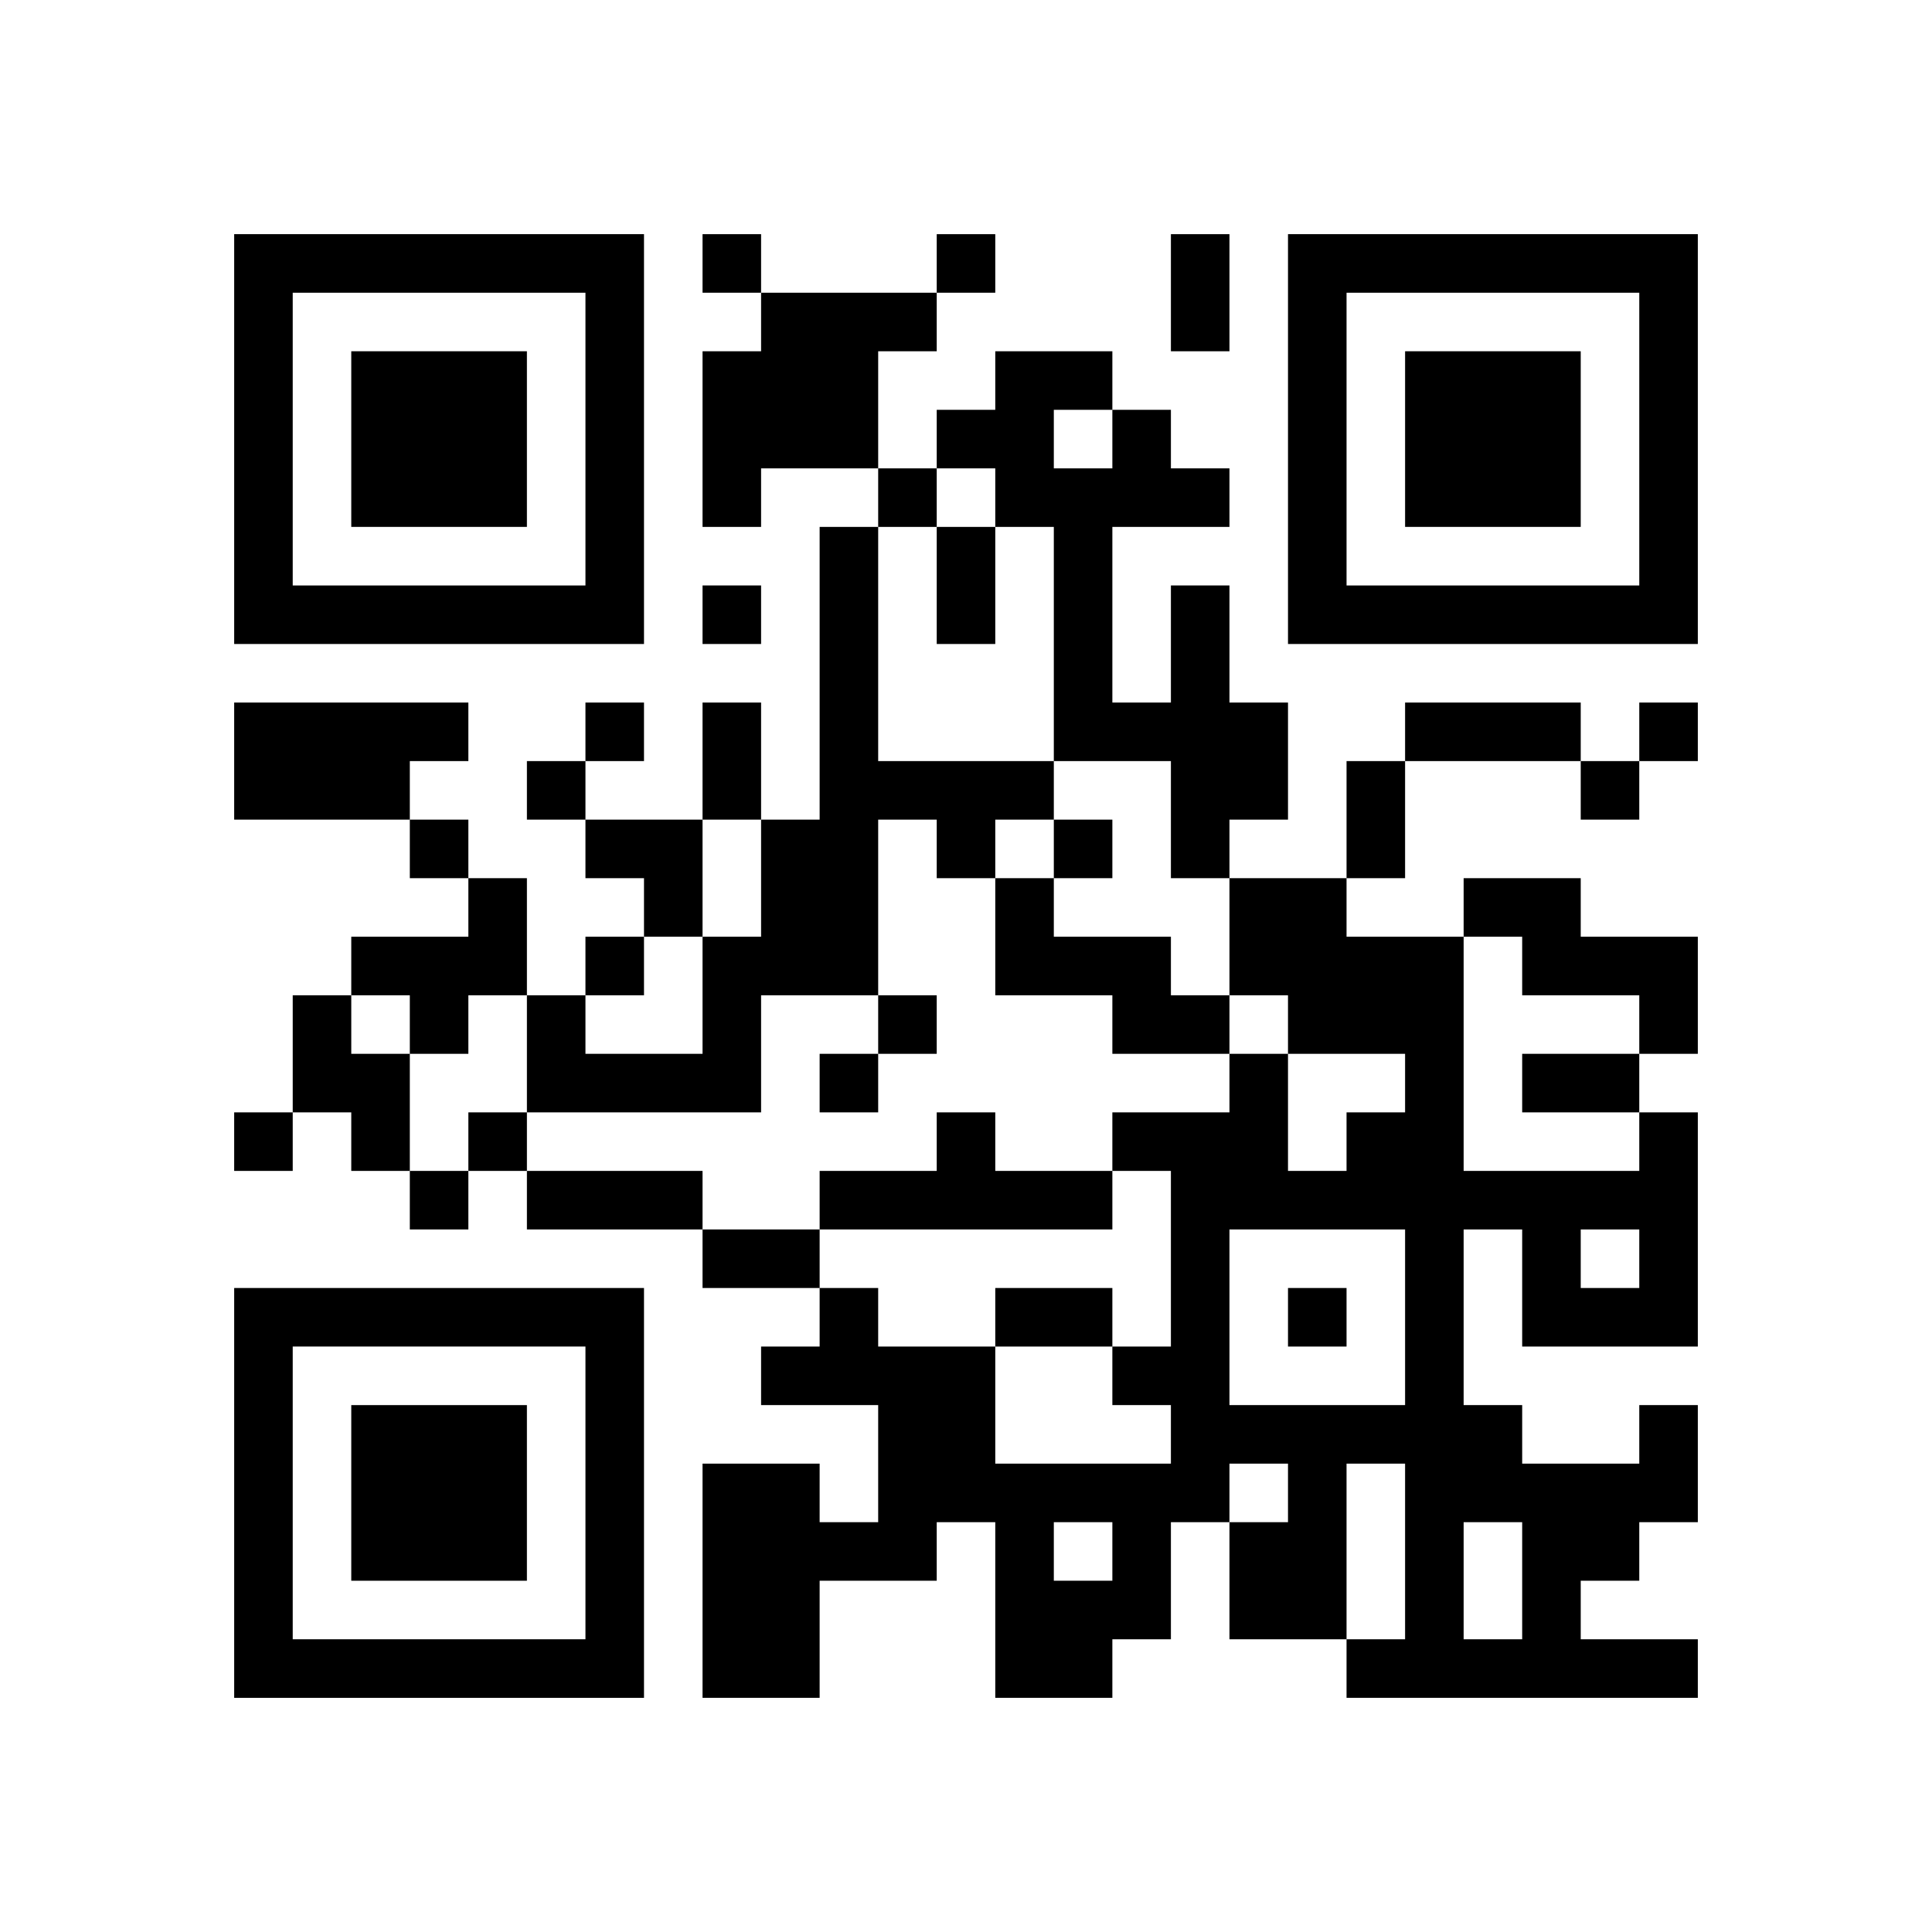
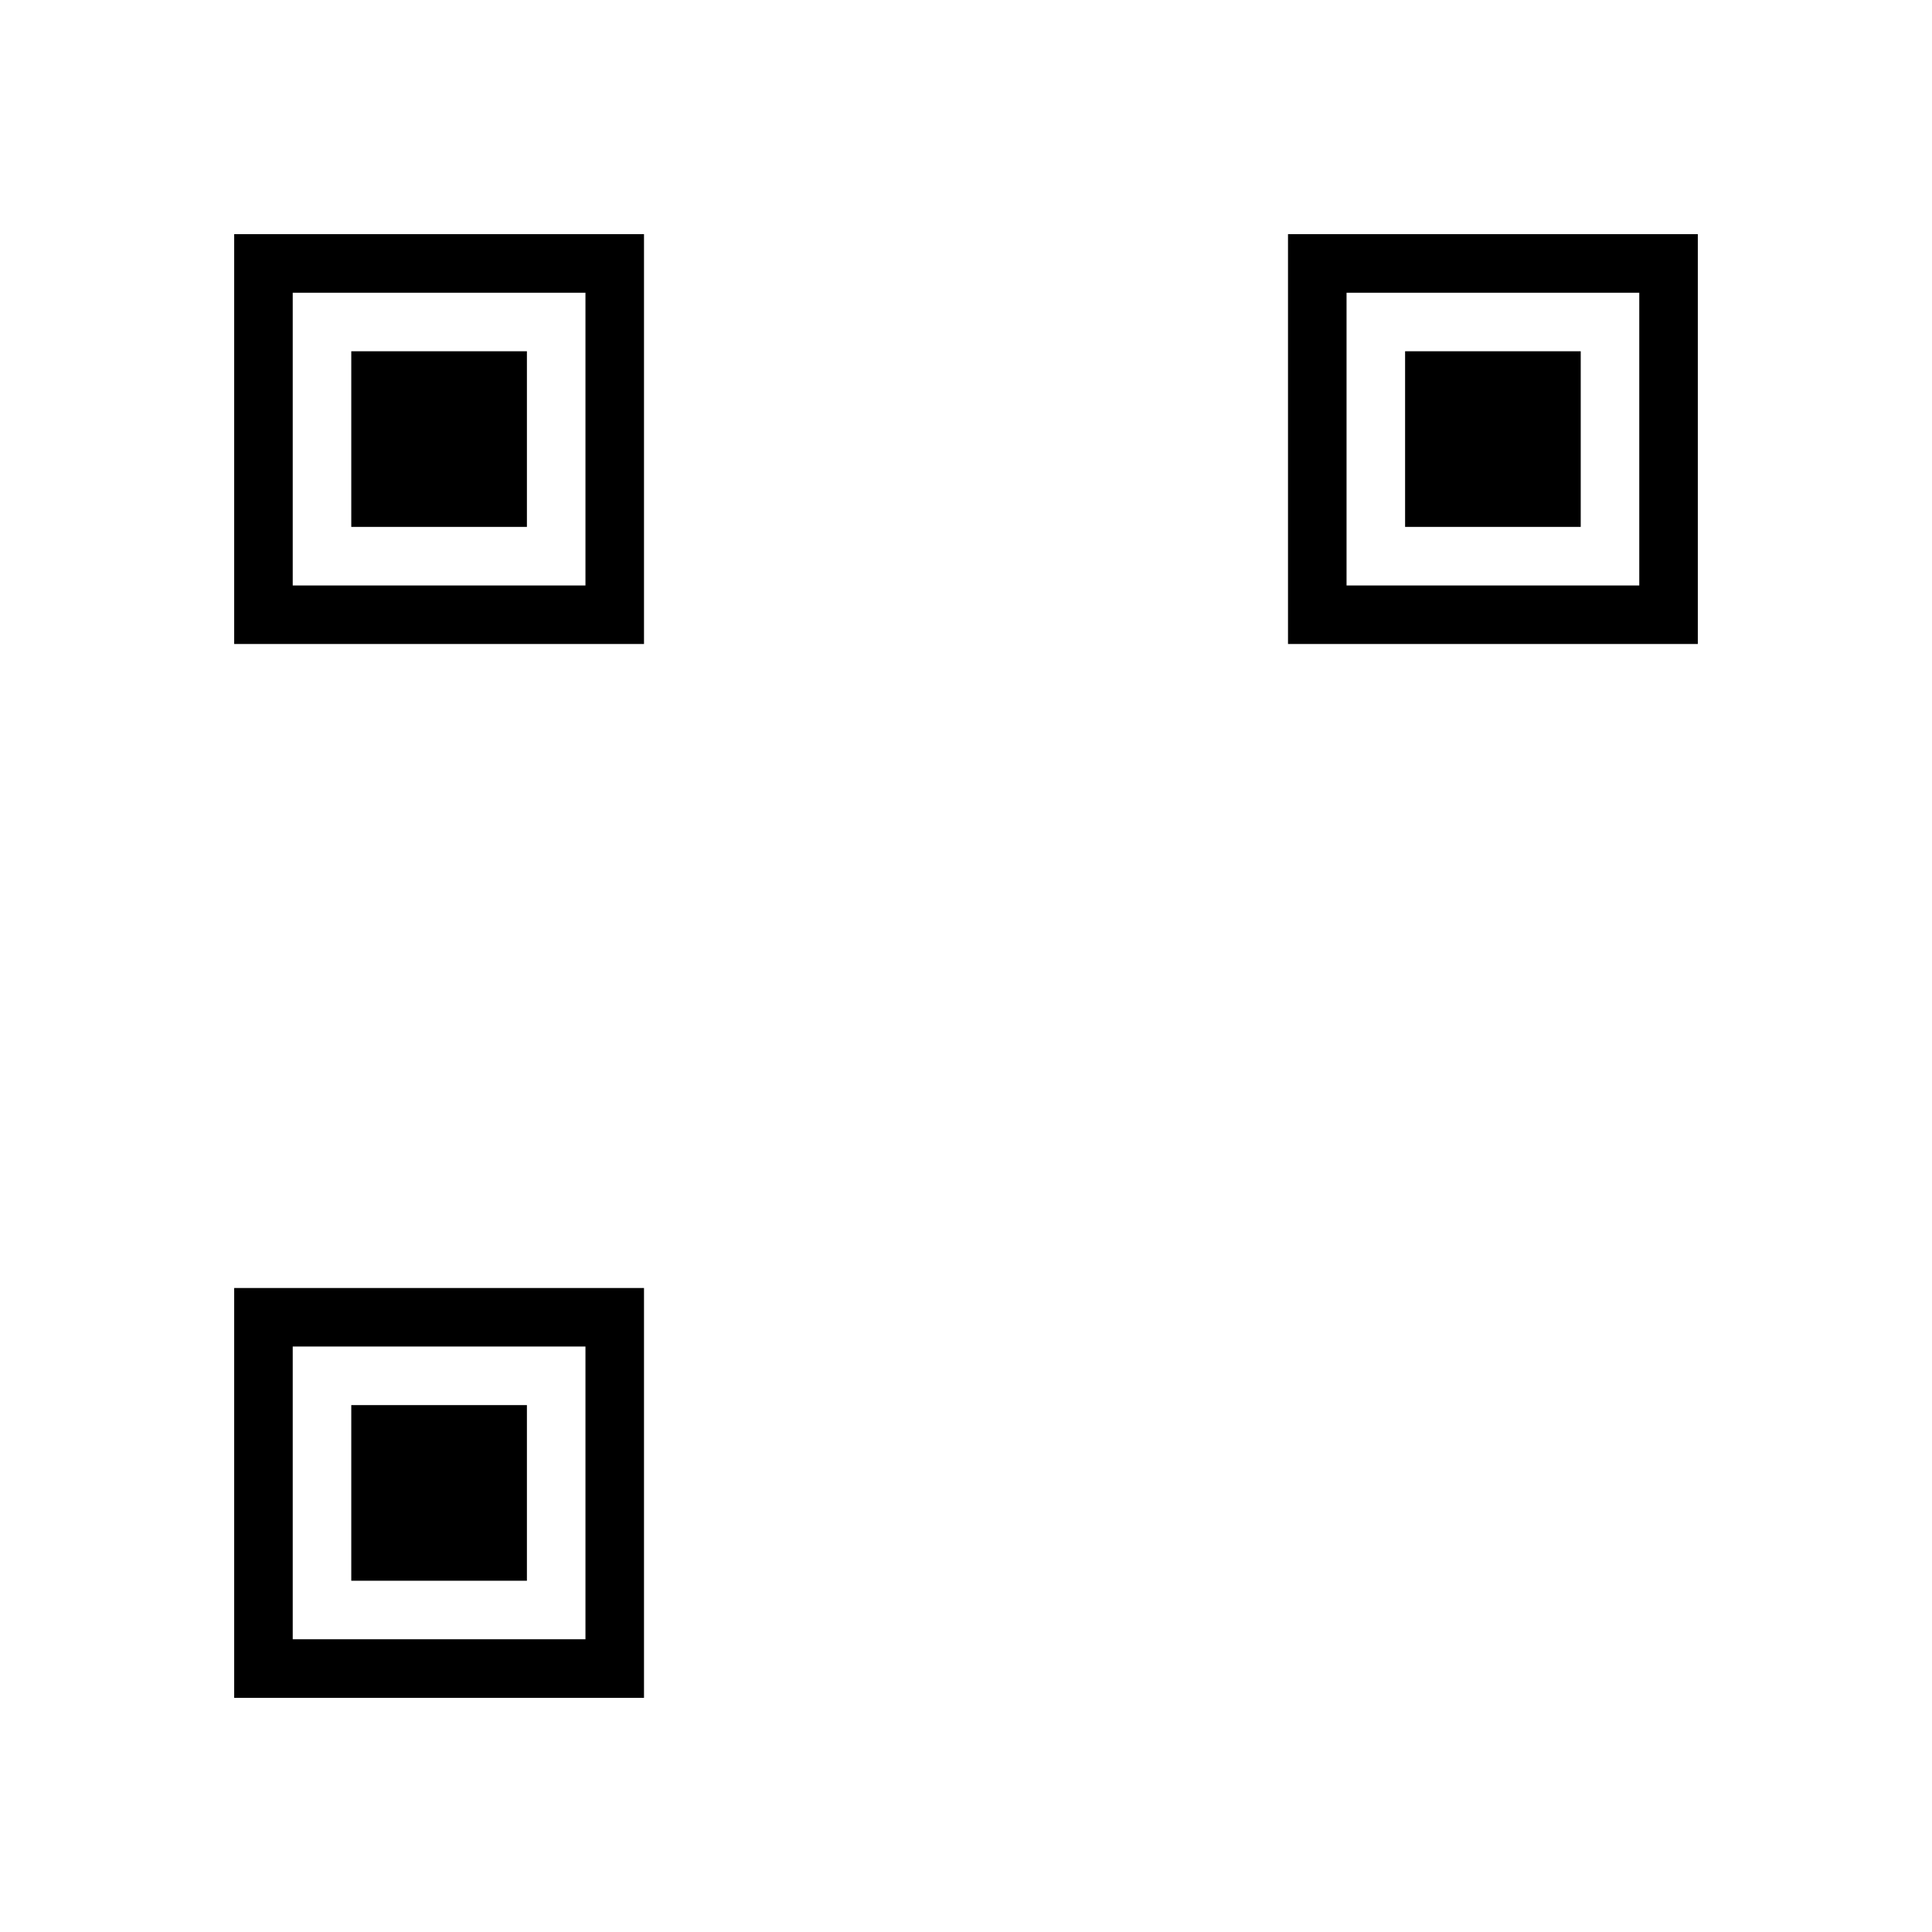
<svg xmlns="http://www.w3.org/2000/svg" xmlns:xlink="http://www.w3.org/1999/xlink" version="1.1" id="Layer_1" x="0px" y="0px" viewBox="-4 -4 33 33" width="132" height="132" style="enable-background:new 0 0 550 550;" xml:space="preserve">
  <symbol id="tracker">
    <path d="m 0 7 0 7 7 0 0 -7 -7 0 z m 1 1 5 0 0 5 -5 0 0 -5 z m 1 1 0 3 3 0 0 -3 -3 0 z" style="fill:#000000;stroke:none" />
  </symbol>
  <use x="0" y="-7" xlink:href="#tracker" />
  <use x="0" y="11" xlink:href="#tracker" />
  <use x="18" y="-7" xlink:href="#tracker" />
-   <path d="M9,1 h3v1h-1v2h-2v1h-1v-3h1v-1 M10,5 h1v4h3v1h-1v1h-1v-1h-1v3h-2v2h-4v-2h1v1h2v-2h1v-2h1v-5 M16,6 h1v2h1v2h-1v1h-1v-2h-2v-4h-1v-1h-1v-1h1v-1h2v1h1v1h1v1h-2v3h1v-2 M14,3 v1h1v-1h-1 M0,8 h4v1h-1v1h-3v-2 M4,11 h1v2h-1v1h-1v-1h-1v-1h2v-1 M13,11 h1v1h2v1h1v1h-2v-1h-2v-2 M21,11 h2v1h2v2h-1v-1h-2v-1h-1v-1 M1,13 h1v1h1v2h-1v-1h-1v-2 M12,15 h1v1h2v1h-5v-1h2v-1 M24,20 h1v2h-1v1h-1v1h2v1h-6v-1h1v-3h-1v3h-2v-2h1v-1h-1v1h-1v2h-1v1h-2v-3h-1v1h-2v2h-2v-4h2v1h1v-2h-2v-1h1v-1h1v1h2v2h3v-1h-1v-1h1v-3h-1v-1h2v-1h1v2h1v-1h1v-1h-2v-1h-1v-2h2v1h2v4h3v-1h1v4h-3v-2h-1v3h1v1h2v-1 M17,17 v3h3v-3h-3 M23,17 v1h1v-1h-1 M14,22 v1h1v-1h-1 M21,22 v2h1v-2h-1 M8,0 v1h1v-1h-1 M12,0 v1h1v-1h-1 M11,4 v1h1v-1h-1 M8,6 v1h1v-1h-1 M6,8 v1h1v-1h-1 M24,8 v1h1v-1h-1 M5,9 v1h1v-1h-1 M23,9 v1h1v-1h-1 M3,10 v1h1v-1h-1 M14,10 v1h1v-1h-1 M6,12 v1h1v-1h-1 M11,13 v1h1v-1h-1 M10,14 v1h1v-1h-1 M0,15 v1h1v-1h-1 M4,15 v1h1v-1h-1 M3,16 v1h1v-1h-1 M18,18 v1h1v-1h-1 M16,0 h1v2h-1v-2 M12,5 h1v2h-1v-2 M8,8 h1v2h-1v-2 M20,8 h3v1h-3v-1 M19,9 h1v2h-1v-2 M22,14 h2v1h-2v-1 M5,16 h3v1h-3v-1 M8,17 h2v1h-2v-1 M13,18 h2v1h-2v-1 M6,10 h2v2h-1v-1h-1z" style="fill:#000000;stroke:none" />
</svg>